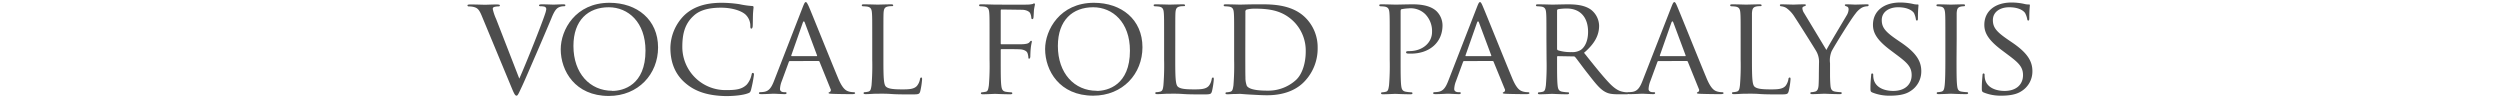
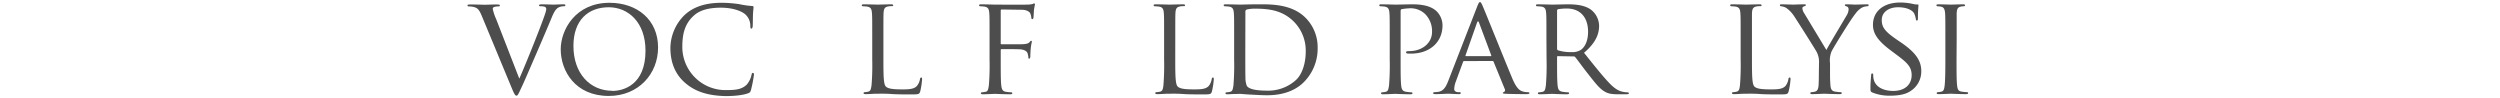
<svg xmlns="http://www.w3.org/2000/svg" viewBox="0 0 895 35">
  <defs>
    <style>.cls-1{fill:none;}.cls-2{fill:#4d4d4d;}</style>
  </defs>
  <title>title</title>
  <g id="レイヤー_2" data-name="レイヤー 2">
    <g id="レイヤー_1-2" data-name="レイヤー 1">
      <rect class="cls-1" width="895" height="35" />
      <path class="cls-2" d="M185.91,28.15c2.55-5.7,8.3-20.2,9.25-23.25a7.32,7.32,0,0,0,.4-1.6.89.89,0,0,0-.6-.9,5.1,5.1,0,0,0-1.5-.15c-.25,0-.5-.15-.5-.35s.3-.35,1-.35c1.75,0,3.75.1,4.3.1.25,0,2.15-.1,3.45-.1.45,0,.7.1.7.3s-.15.4-.5.4a4.08,4.08,0,0,0-2.1.5c-.6.4-1.3,1-2.45,3.9-.5,1.2-2.65,6.3-4.9,11.5-2.7,6.2-4.65,10.8-5.65,12.9-1.2,2.55-1.45,3.2-1.9,3.2s-.8-.55-1.65-2.6l-10.8-26c-1-2.4-1.6-2.85-3.05-3.2a8.5,8.5,0,0,0-1.7-.15.38.38,0,0,1-.35-.4c0-.25.45-.3,1.15-.3,2.1,0,4.6.1,5.15.1s2.4-.1,4.1-.1q1.2,0,1.2.3a.41.41,0,0,1-.45.4,5.4,5.4,0,0,0-1.6.2.7.7,0,0,0-.5.75,17.69,17.69,0,0,0,1.2,3.55Z" />
      <path class="cls-2" d="M218.19,1c9.9,0,17.4,6.05,17.4,16,0,9.5-7.05,17.35-17.65,17.35-12.05,0-17.2-9-17.2-16.7C200.74,10.7,206,1,218.19,1Zm1,31.55c3.95,0,11.9-2.1,11.9-14.4,0-10.2-6.2-15.55-13.15-15.55-7.35,0-12.65,4.6-12.65,13.85C205.29,26.3,211.24,32.5,219.19,32.5Z" />
      <path class="cls-2" d="M245.32,29.7C241,26,240,21.15,240,17.1a16.79,16.79,0,0,1,4.95-11.6C247.57,3,251.57,1,258.32,1a43.18,43.18,0,0,1,6.4.5,31.48,31.48,0,0,0,4.5.65c.45,0,.55.2.55.45s-.1.85-.2,2.4c-.05,1.4-.05,3.75-.1,4.35s-.25.9-.5.9-.35-.3-.35-.9a5.54,5.54,0,0,0-1.85-4.25c-1.55-1.3-4.75-2.35-8.65-2.35-5.65,0-8.35,1.5-9.9,3-3.25,3-3.95,6.8-3.95,11.1a15.45,15.45,0,0,0,15.85,15.4c3.3,0,5.5-.25,7.25-2a7.92,7.92,0,0,0,1.7-3.55c.1-.45.15-.6.45-.6s.4.3.4.6a44.59,44.59,0,0,1-1.05,5.45c-.25.8-.35,1-1.1,1.25-1.8.7-5.1,1-7.95,1C253.22,34.25,248.77,32.7,245.32,29.7Z" />
-       <path class="cls-2" d="M287.44,2.4C288,1,288.19.75,288.49.75s.6.6,1.05,1.55c.8,1.8,7.85,19.35,10.55,25.8,1.6,3.8,2.8,4.35,3.75,4.65a6.11,6.11,0,0,0,1.75.25c.25,0,.55.1.55.35s-.5.35-1,.35-3.9,0-6.95-.1c-.85-.05-1.55-.05-1.55-.3s.1-.2.3-.3a.8.8,0,0,0,.4-1.15l-3.95-9.75c-.1-.2-.15-.25-.4-.25H282.84a.46.46,0,0,0-.45.35l-2.5,6.8a8.79,8.79,0,0,0-.65,2.85c0,.85.75,1.15,1.5,1.15h.4c.35,0,.45.15.45.35s-.25.35-.65.35c-1.05,0-3.45-.15-3.95-.15s-2.65.15-4.45.15c-.55,0-.85-.1-.85-.35a.39.39,0,0,1,.4-.35,12.31,12.31,0,0,0,1.3-.1c2-.25,2.85-1.75,3.7-3.9Zm4.9,17.7c.2,0,.2-.1.15-.3L288.14,8.15q-.37-1-.75,0l-4.1,11.65q-.07.3.15.3Z" />
      <path class="cls-2" d="M316.26,21.45c0,6.25.1,8.8.9,9.55s2.4,1,5.85,1c2.3,0,4.25-.05,5.3-1.3a5.21,5.21,0,0,0,1.05-2.4c.05-.3.2-.55.45-.55s.3.2.3.65a26.83,26.83,0,0,1-.65,4.25c-.3,1-.45,1.15-2.8,1.15-3.15,0-5.6,0-7.65-.15s-3.5-.1-4.8-.1c-.2,0-.95,0-1.8.05s-1.85.1-2.55.1c-.45,0-.7-.1-.7-.35a.34.34,0,0,1,.35-.35,6.29,6.29,0,0,0,1.35-.2c.85-.2.95-1,1.15-2.25a86.78,86.78,0,0,0,.25-9.2v-7.5c0-6.6,0-7.8-.1-9.15s-.35-2.15-1.8-2.35a14.16,14.16,0,0,0-1.5-.1.42.42,0,0,1-.35-.35c0-.25.2-.35.7-.35,2,0,4.75.1,5,.1s3.5-.1,4.85-.1c.45,0,.7.1.7.35s-.2.3-.35.3c-.3,0-1,0-1.45.1-1.3.25-1.55.9-1.65,2.4-.05,1.35-.05,2.55-.05,9.15Z" />
      <path class="cls-2" d="M354.26,13.85c0-6.6,0-7.8-.1-9.15s-.35-2.15-1.8-2.35a14.16,14.16,0,0,0-1.5-.1.42.42,0,0,1-.35-.35c0-.25.2-.35.7-.35,2,0,4.75.1,5,.1.85,0,10.4.05,11.4,0a9.11,9.11,0,0,0,2-.2c.25-.05.45-.25.6-.25s.3.2.3.4-.2.8-.35,2c-.05.4-.1,2.3-.2,2.8,0,.2-.2.45-.4.45s-.35-.2-.35-.5a4.65,4.65,0,0,0-.4-1.6c-.25-.55-1.3-1.25-3-1.25l-7.2-.1c-.25,0-.35.1-.35.45v11.6c0,.25,0,.4.3.4l6,0c.75,0,1.4,0,2-.05,1.05-.1,1.65-.25,2.05-.75.2-.25.4-.45.55-.45s.25.15.25.35a17.46,17.46,0,0,0-.4,2.35c-.1.85-.15,2.55-.15,2.85s-.1.85-.4.85-.3-.2-.3-.4a6,6,0,0,0-.3-1.55c-.2-.6-.9-1.15-2.25-1.35-1.1-.15-6.3-.1-7.05-.1-.25,0-.3.1-.3.4v3.4c0,4.2,0,7.55.2,9.2.15,1.25.4,2.05,1.6,2.25a17.89,17.89,0,0,0,2,.2.34.34,0,0,1,.35.35c0,.2-.2.35-.7.35-2.45,0-5.3-.15-5.5-.15s-3,.15-4.35.15c-.45,0-.7-.1-.7-.35a.34.34,0,0,1,.35-.35,12.56,12.56,0,0,0,1.35-.2c.85-.15.95-1,1.15-2.25a86.78,86.78,0,0,0,.25-9.2Z" />
-       <path class="cls-2" d="M391.62,1C401.52,1,409,7,409,16.9c0,9.5-7,17.35-17.65,17.35-12.05,0-17.2-9-17.2-16.7C374.17,10.7,379.47,1,391.62,1Zm1,31.55c3.95,0,11.9-2.1,11.9-14.4,0-10.2-6.2-15.55-13.15-15.55-7.35,0-12.65,4.6-12.65,13.85C378.72,26.3,384.67,32.5,392.62,32.5Z" />
      <path class="cls-2" d="M420.74,21.45c0,6.25.1,8.8.9,9.55s2.4,1,5.85,1c2.3,0,4.25-.05,5.3-1.3a5.21,5.21,0,0,0,1-2.4c.05-.3.2-.55.45-.55s.3.2.3.65a26.83,26.83,0,0,1-.65,4.25c-.3,1-.45,1.15-2.8,1.15-3.15,0-5.6,0-7.65-.15s-3.5-.1-4.8-.1c-.2,0-.95,0-1.8.05s-1.85.1-2.55.1c-.45,0-.7-.1-.7-.35A.34.34,0,0,1,414,33a6.29,6.29,0,0,0,1.35-.2c.85-.2,1-1,1.15-2.25a86.78,86.78,0,0,0,.25-9.2v-7.5c0-6.6,0-7.8-.1-9.15s-.35-2.15-1.8-2.35a14.16,14.16,0,0,0-1.5-.1A.42.42,0,0,1,413,1.9c0-.25.2-.35.7-.35,2,0,4.75.1,5,.1s3.5-.1,4.85-.1c.45,0,.7.1.7.35s-.2.3-.35.3-.95,0-1.45.1c-1.3.25-1.55.9-1.65,2.4-.05,1.35-.05,2.55-.05,9.15Z" />
      <path class="cls-2" d="M441.82,13.85c0-6.6,0-7.8-.1-9.15s-.35-2.15-1.8-2.35a14.16,14.16,0,0,0-1.5-.1.42.42,0,0,1-.35-.35c0-.25.2-.35.7-.35,2,0,4.85.1,5.1.1.5,0,3.3-.1,5.9-.1,4.4,0,12.45-.4,17.65,4.85a14.93,14.93,0,0,1,4.3,10.8,17,17,0,0,1-4.75,12c-1.9,2-5.85,4.9-13.35,4.9-1.9,0-4.25-.15-6.15-.25s-3.4-.25-3.6-.25-.9.05-1.8.05-1.95.1-2.65.1c-.45,0-.7-.1-.7-.35a.34.34,0,0,1,.35-.35,6.29,6.29,0,0,0,1.35-.2c.85-.2.95-1,1.15-2.25a86.78,86.78,0,0,0,.25-9.2Zm4,4.6c0,4.5,0,8.45.05,9.25a8,8,0,0,0,.5,3.05c.55.8,2.1,1.7,7.3,1.7A14.75,14.75,0,0,0,464,28.6c2.3-2.15,3.45-6.2,3.45-10.1a14.73,14.73,0,0,0-4.15-10.65c-4.15-4.2-9-4.75-14.25-4.75a11.74,11.74,0,0,0-2.65.3.75.75,0,0,0-.55.85Z" />
      <path class="cls-2" d="M497.52,13.85c0-6.6,0-7.8-.1-9.15s-.35-2.15-1.8-2.35a14.16,14.16,0,0,0-1.5-.1.42.42,0,0,1-.35-.35c0-.25.2-.35.7-.35,2,0,4.75.1,5.1.1.95,0,4.25-.1,6.25-.1,5.65,0,7.65,1.75,8.4,2.4a7.17,7.17,0,0,1,2.2,5.1c0,6.1-4.6,10.15-11.35,10.15a10.45,10.45,0,0,1-1.25-.05.48.48,0,0,1-.45-.4c0-.35.25-.45,1.15-.45,4.75,0,8.15-3,8.15-6.85A8.64,8.64,0,0,0,510.17,5a7.49,7.49,0,0,0-5.95-2,14.88,14.88,0,0,0-2.45.3c-.25,0-.35.35-.35.8v17.3c0,4.1,0,7.45.2,9.2.15,1.25.4,2.05,1.75,2.25a16.11,16.11,0,0,0,1.95.2.34.34,0,0,1,.35.35c0,.2-.2.35-.7.35-2.4,0-5.3-.15-5.5-.15s-3,.15-4.35.15c-.45,0-.7-.1-.7-.35a.34.34,0,0,1,.35-.35,6.29,6.29,0,0,0,1.35-.2c.85-.2.95-1,1.15-2.25a86.78,86.78,0,0,0,.25-9.2Z" />
      <path class="cls-2" d="M528.81,2.4c.55-1.4.75-1.65,1.05-1.65s.6.6,1,1.55c.8,1.8,7.85,19.35,10.55,25.8,1.6,3.8,2.8,4.35,3.75,4.65A6.11,6.11,0,0,0,547,33c.25,0,.55.1.55.35s-.5.35-1,.35-3.9,0-7-.1c-.85-.05-1.55-.05-1.55-.3s.1-.2.3-.3a.8.8,0,0,0,.4-1.15l-4-9.75c-.1-.2-.15-.25-.4-.25H524.21a.46.46,0,0,0-.45.35l-2.5,6.8a8.79,8.79,0,0,0-.65,2.85c0,.85.75,1.15,1.5,1.15h.4c.35,0,.45.15.45.35s-.25.35-.65.35c-1,0-3.45-.15-3.95-.15s-2.65.15-4.45.15c-.55,0-.85-.1-.85-.35a.39.39,0,0,1,.4-.35,12.31,12.31,0,0,0,1.3-.1c2-.25,2.85-1.75,3.7-3.9Zm4.9,17.7c.2,0,.2-.1.15-.3L529.51,8.15q-.37-1-.75,0l-4.1,11.65q-.07.3.15.3Z" />
      <path class="cls-2" d="M553.62,13.85c0-6.6,0-7.8-.1-9.15s-.34-2.15-1.79-2.35a14.53,14.53,0,0,0-1.5-.1.42.42,0,0,1-.36-.35c0-.25.2-.35.7-.35,2,0,4.95.1,5.2.1.46,0,4.16-.1,5.51-.1,2.8,0,5.9.25,8.2,1.85a7.46,7.46,0,0,1,3,5.8c0,3.15-1.3,6.2-5.4,9.7,3.6,4.5,6.65,8.35,9.2,11,2.35,2.4,3.8,2.8,4.9,3a8.09,8.09,0,0,0,1.55.15.39.39,0,0,1,.4.35c0,.25-.25.35-1,.35h-2.75c-2.5,0-3.6-.25-4.7-.85-1.9-1-3.5-3.05-6-6.25-1.85-2.3-3.8-5.05-4.75-6.2a.67.67,0,0,0-.6-.25l-5.6-.1c-.21,0-.3.1-.3.35v1c0,4.1,0,7.4.2,9.15.14,1.25.39,2.05,1.75,2.25a16.11,16.11,0,0,0,2,.2.31.31,0,0,1,.35.35c0,.2-.2.35-.7.35-2.4,0-5.21-.15-5.41-.15s-3,.15-4.34.15c-.46,0-.71-.1-.71-.35a.34.34,0,0,1,.35-.35,6.48,6.48,0,0,0,1.36-.2c.84-.2.95-1,1.14-2.25a86.78,86.78,0,0,0,.25-9.2Zm3.81,3.6a.61.61,0,0,0,.3.55,14.91,14.91,0,0,0,4.85.65,5.71,5.71,0,0,0,3.3-.75c1.5-1,2.65-3.25,2.65-6.5,0-5.3-2.9-8.35-7.6-8.35a19.44,19.44,0,0,0-3.16.25.55.55,0,0,0-.34.5Z" />
-       <path class="cls-2" d="M598.39,2.4c.55-1.4.75-1.65,1.05-1.65s.6.6,1,1.55c.8,1.8,7.85,19.35,10.55,25.8,1.6,3.8,2.8,4.35,3.75,4.65a6.11,6.11,0,0,0,1.75.25c.25,0,.55.1.55.35s-.5.35-1,.35-3.9,0-7-.1c-.85-.05-1.55-.05-1.55-.3s.1-.2.3-.3a.8.8,0,0,0,.4-1.15l-3.95-9.75c-.1-.2-.15-.25-.4-.25H593.79a.46.46,0,0,0-.45.35l-2.5,6.8a8.79,8.79,0,0,0-.65,2.85c0,.85.75,1.15,1.5,1.15h.4c.35,0,.45.15.45.35s-.25.35-.65.35c-1,0-3.45-.15-3.95-.15s-2.65.15-4.45.15c-.55,0-.85-.1-.85-.35A.39.39,0,0,1,583,33a12.31,12.31,0,0,0,1.3-.1c2-.25,2.85-1.75,3.7-3.9Zm4.9,17.7c.2,0,.2-.1.15-.3L599.09,8.15q-.37-1-.75,0l-4.1,11.65q-.07.3.15.3Z" />
      <path class="cls-2" d="M627.2,21.45c0,6.25.1,8.8.9,9.55s2.4,1,5.85,1c2.3,0,4.25-.05,5.31-1.3a5.31,5.31,0,0,0,1-2.4c0-.3.2-.55.45-.55s.3.2.3.65a25.94,25.94,0,0,1-.66,4.25c-.3,1-.44,1.15-2.8,1.15-3.15,0-5.6,0-7.65-.15s-3.5-.1-4.8-.1c-.2,0-.95,0-1.8.05s-1.85.1-2.55.1c-.45,0-.7-.1-.7-.35a.34.34,0,0,1,.35-.35,6.29,6.29,0,0,0,1.35-.2c.85-.2,1-1,1.15-2.25a86.78,86.78,0,0,0,.25-9.2v-7.5c0-6.6,0-7.8-.1-9.15s-.35-2.15-1.8-2.35a14.16,14.16,0,0,0-1.5-.1.42.42,0,0,1-.35-.35c0-.25.2-.35.7-.35,2,0,4.75.1,5,.1s3.5-.1,4.85-.1c.45,0,.7.1.7.35s-.2.3-.35.3c-.3,0-1,0-1.45.1-1.3.25-1.55.9-1.65,2.4,0,1.35,0,2.55,0,9.15Z" />
      <path class="cls-2" d="M651.2,22.65a7.58,7.58,0,0,0-1-4.35c-.35-.65-6.3-10.1-7.8-12.35a11,11,0,0,0-2.9-3.1,4.33,4.33,0,0,0-1.85-.6.44.44,0,0,1-.45-.4c0-.2.15-.3.55-.3.85,0,4.15.1,4.35.1s2.1-.1,3.8-.1c.5,0,.6.1.6.3s-.3.3-.7.45-.55.35-.55.7a3.49,3.49,0,0,0,.6,1.65l8,13.25c.9-1.8,6.4-10.9,7.2-12.3a4.53,4.53,0,0,0,.75-2.2c0-.6-.2-.95-.7-1.1s-.65-.3-.65-.5.25-.25.7-.25c1.15,0,2.7.1,3,.1s3.45-.1,4.3-.1c.3,0,.55.1.55.25a.51.51,0,0,1-.55.45,4.5,4.5,0,0,0-2,.55,7.64,7.64,0,0,0-2.2,2.1c-1.45,1.7-7.65,11.7-8.55,13.5a8.5,8.5,0,0,0-.55,4.25V26.3c0,.7,0,2.5.15,4.25.1,1.25.4,2.05,1.7,2.25a16.83,16.83,0,0,0,2,.2.34.34,0,0,1,.35.35c0,.2-.25.35-.7.35-2.45,0-5.3-.15-5.55-.15s-3,.15-4.3.15c-.5,0-.7-.1-.7-.35a.34.34,0,0,1,.35-.35,5.85,5.85,0,0,0,1.3-.2c.9-.2,1.2-1,1.3-2.25.1-1.75.1-3.55.1-4.25Z" />
      <path class="cls-2" d="M670.27,33.1c-.6-.3-.65-.45-.65-1.6,0-2.1.2-3.8.25-4.5,0-.45.1-.7.35-.7s.4.15.4.5a6.38,6.38,0,0,0,.15,1.55c.7,3.1,4,4.2,7,4.2,4.35,0,6.6-2.45,6.6-5.65,0-3-1.65-4.5-5.55-7.4l-2-1.5c-4.75-3.55-6.3-6.15-6.3-9.1,0-5,3.95-8,9.75-8a21.3,21.3,0,0,1,4.55.5,5.71,5.71,0,0,0,1.55.2c.35,0,.45,0,.45.3s-.2,1.6-.2,4.5c0,.65-.05.95-.35.95s-.35-.2-.4-.55a7.86,7.86,0,0,0-.65-2.1c-.3-.5-1.75-2.1-5.7-2.1-3.2,0-5.85,1.6-5.85,4.6,0,2.7,1.35,4.25,5.7,7.2l1.25.85c5.35,3.65,7.2,6.6,7.2,10.25a8.29,8.29,0,0,1-4.1,7.25c-1.85,1.2-4.6,1.5-7,1.5A16.16,16.16,0,0,1,670.27,33.1Z" />
      <path class="cls-2" d="M700.44,21.35c0,4.1,0,7.45.2,9.2.15,1.25.3,2.05,1.6,2.25a17.89,17.89,0,0,0,2,.2.34.34,0,0,1,.35.35c0,.2-.2.35-.7.35-2.45,0-5.3-.15-5.5-.15s-3,.15-4.35.15c-.45,0-.7-.1-.7-.35a.34.34,0,0,1,.35-.35,6.29,6.29,0,0,0,1.35-.2c.85-.2,1-1,1.15-2.25.2-1.75.25-5.1.25-9.2v-7.5c0-6.6,0-7.8-.1-9.15s-.45-2.1-1.4-2.3a7.86,7.86,0,0,0-1.35-.15.38.38,0,0,1-.35-.35c0-.25.2-.35.7-.35,1.45,0,4.2.1,4.45.1s3.05-.1,4.4-.1c.5,0,.7.1.7.35a.42.42,0,0,1-.35.35,4.91,4.91,0,0,0-1.1.1c-1.2.25-1.45.85-1.55,2.35,0,1.35,0,2.55,0,9.15Z" />
-       <path class="cls-2" d="M710.14,33.1c-.6-.3-.65-.45-.65-1.6,0-2.1.2-3.8.25-4.5,0-.45.1-.7.35-.7s.4.15.4.5a6.38,6.38,0,0,0,.15,1.55c.7,3.1,4,4.2,7,4.2,4.35,0,6.6-2.45,6.6-5.65,0-3-1.65-4.5-5.55-7.4l-2-1.5c-4.75-3.55-6.3-6.15-6.3-9.1,0-5,3.95-8,9.75-8a21.3,21.3,0,0,1,4.55.5,5.71,5.71,0,0,0,1.55.2c.35,0,.45,0,.45.3s-.2,1.6-.2,4.5c0,.65-.05.95-.35.95s-.35-.2-.4-.55A7.86,7.86,0,0,0,725,4.7c-.3-.5-1.75-2.1-5.7-2.1-3.2,0-5.85,1.6-5.85,4.6,0,2.7,1.35,4.25,5.7,7.2l1.25.85c5.35,3.65,7.2,6.6,7.2,10.25a8.29,8.29,0,0,1-4.1,7.25c-1.85,1.2-4.6,1.5-7,1.5A16.16,16.16,0,0,1,710.14,33.1Z" />
    </g>
  </g>
</svg>